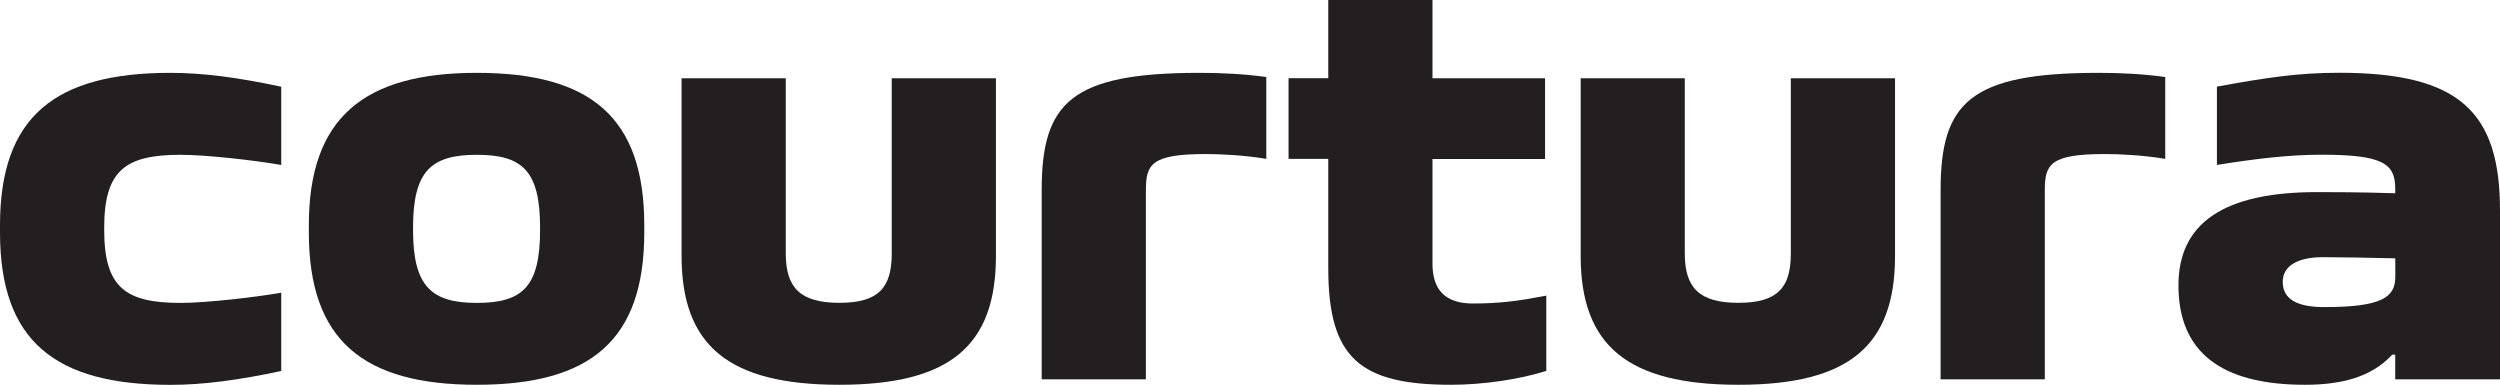
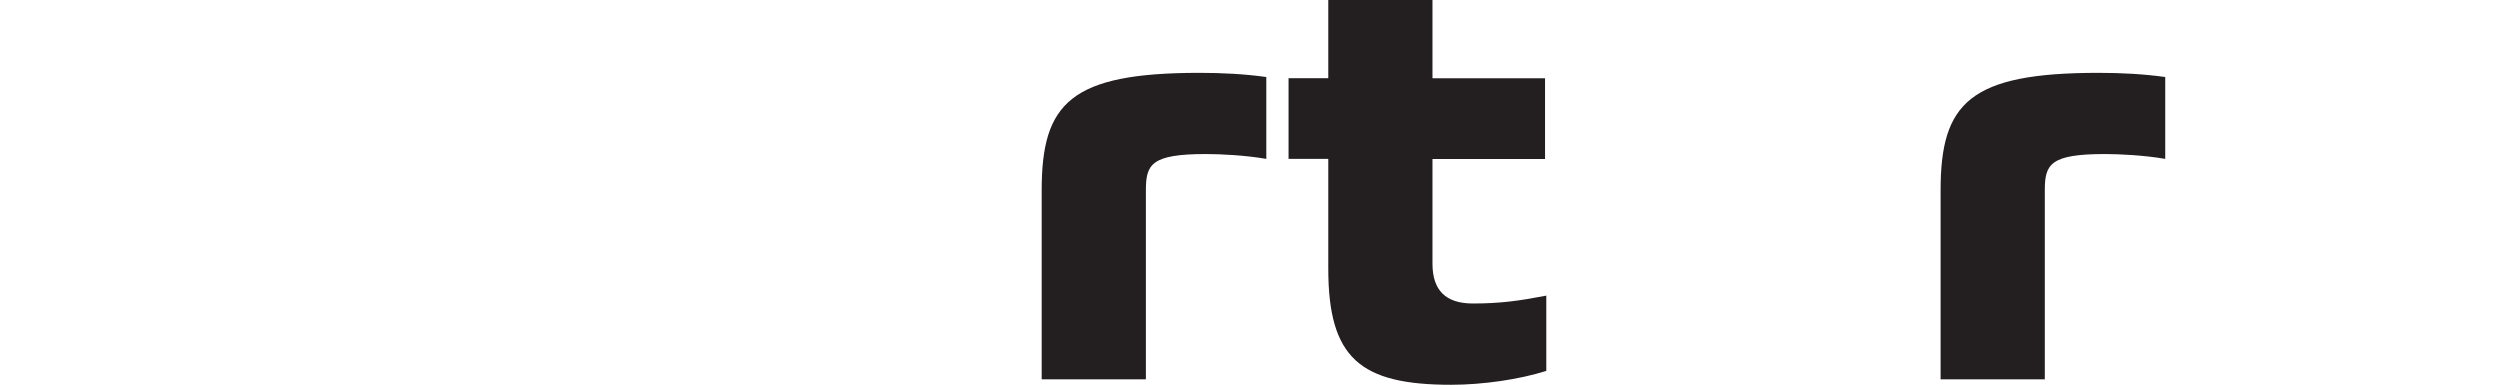
<svg xmlns="http://www.w3.org/2000/svg" viewBox="0 0 298.94 46.01" data-name="Layer 1" id="Layer_1">
  <defs>
    <style>
      .cls-1 {
        fill: #231f20;
        stroke-width: 0px;
      }
    </style>
  </defs>
-   <path d="M20.38,8.71c3.96,0,8.21.58,13.25,1.66v9.36c-3.24-.58-9.07-1.22-12.02-1.22-6.55,0-9.15,1.8-9.15,8.71v.29c0,6.91,2.59,8.71,9.15,8.71,2.95,0,8.78-.65,12.02-1.22v9.36c-5.04,1.08-9.29,1.66-13.25,1.66C6.62,46.01,0,40.83,0,27.79v-.86C0,13.9,6.62,8.71,20.38,8.71Z" class="cls-1" />
-   <path d="M57.02,8.71c13.61,0,20.02,5.33,20.02,18.22v.86c0,12.89-6.41,18.22-20.02,18.22s-20.09-5.33-20.09-18.22v-.86c0-12.89,6.62-18.22,20.09-18.22ZM57.02,36.22c5.47,0,7.56-1.94,7.56-8.71v-.29c0-6.77-2.09-8.71-7.56-8.71s-7.63,1.94-7.63,8.71v.29c0,6.77,2.23,8.71,7.63,8.71Z" class="cls-1" />
-   <path d="M81.5,9.36h12.46v20.95c0,4.1,1.73,5.9,6.41,5.9s6.26-1.8,6.26-5.9V9.36h12.46v21.24c0,10.73-5.47,15.41-18.72,15.41s-18.87-4.68-18.87-15.41V9.36Z" class="cls-1" />
  <path d="M137.02,22.75v22.61h-12.46v-22.61c0-10.44,3.46-14.04,18.87-14.04,2.74,0,5.4.14,7.99.5v9.79c-2.45-.43-5.47-.58-7.2-.58-6.55,0-7.2,1.22-7.2,4.32Z" class="cls-1" />
  <path d="M184.9,35.35v9c-3.17,1.01-7.56,1.66-11.38,1.66-10.87,0-14.69-3.17-14.69-13.9v-13.11h-4.75v-9.65h4.75V0h12.46v9.36h13.46v9.65h-13.46v12.53c0,3.17,1.58,4.75,4.82,4.75s5.4-.29,8.79-.94Z" class="cls-1" />
-   <path d="M189,9.36h12.46v20.95c0,4.1,1.73,5.9,6.41,5.9s6.27-1.8,6.27-5.9V9.36h12.46v21.24c0,10.73-5.47,15.41-18.72,15.41s-18.87-4.68-18.87-15.41V9.36Z" class="cls-1" />
  <path d="M244.51,22.75v22.61h-12.46v-22.61c0-10.44,3.46-14.04,18.87-14.04,2.74,0,5.4.14,7.99.5v9.79c-2.45-.43-5.47-.58-7.2-.58-6.55,0-7.2,1.22-7.2,4.32Z" class="cls-1" />
-   <path d="M298.94,25.2v20.16h-12.53v-2.95h-.36c-2.52,2.74-6.19,3.6-10.44,3.6-10.08,0-15.12-3.96-15.12-11.88,0-7.49,5.47-11.16,16.56-11.16,1.73,0,4.97,0,9.36.14v-.58c0-3.02-1.58-4.03-8.86-4.03-3.89,0-7.92.5-12.46,1.22v-9.36c5.9-1.08,9.72-1.66,14.62-1.66,14.47,0,19.23,4.75,19.23,16.49ZM277.92,36.72c6.84,0,8.5-1.15,8.5-3.6v-2.23c-3.1-.07-6.62-.14-8.64-.14-3.1,0-4.82,1.08-4.82,2.95,0,2.09,1.73,3.02,4.97,3.02Z" class="cls-1" />
</svg>